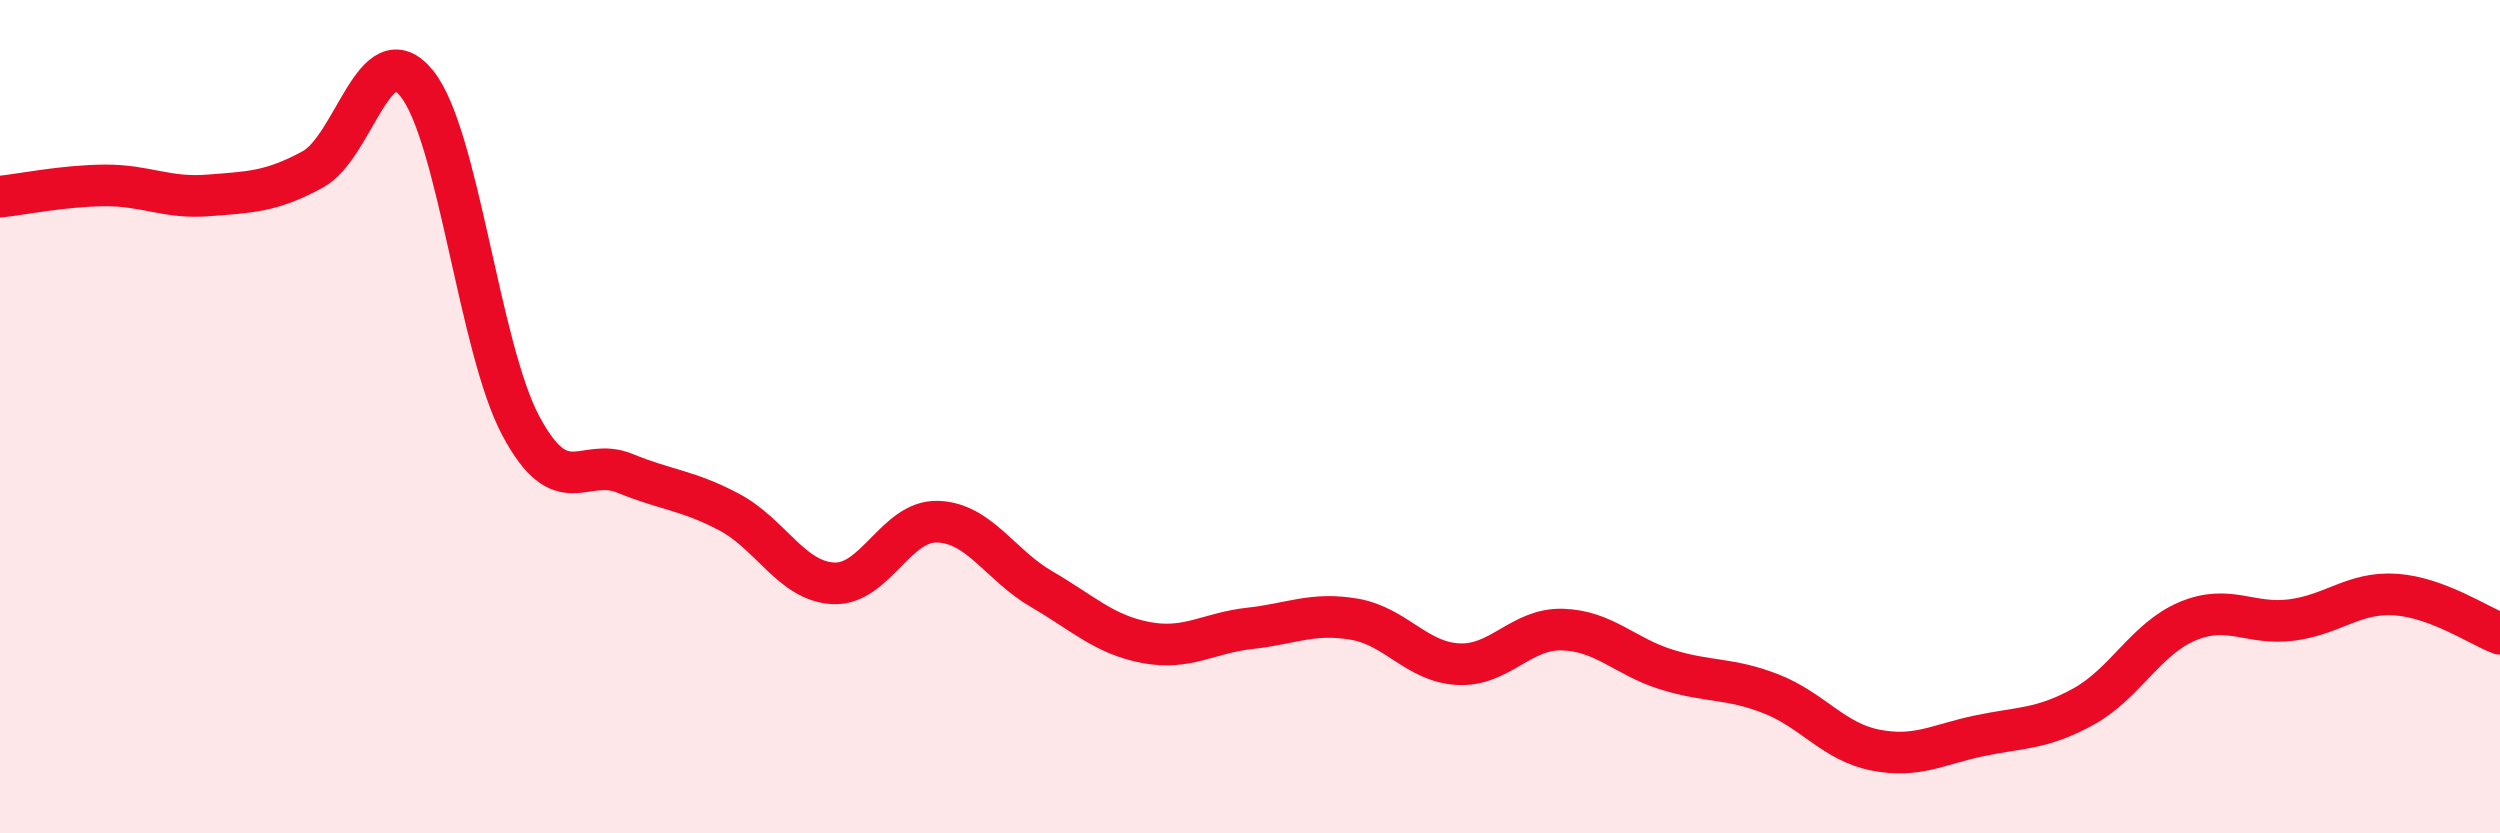
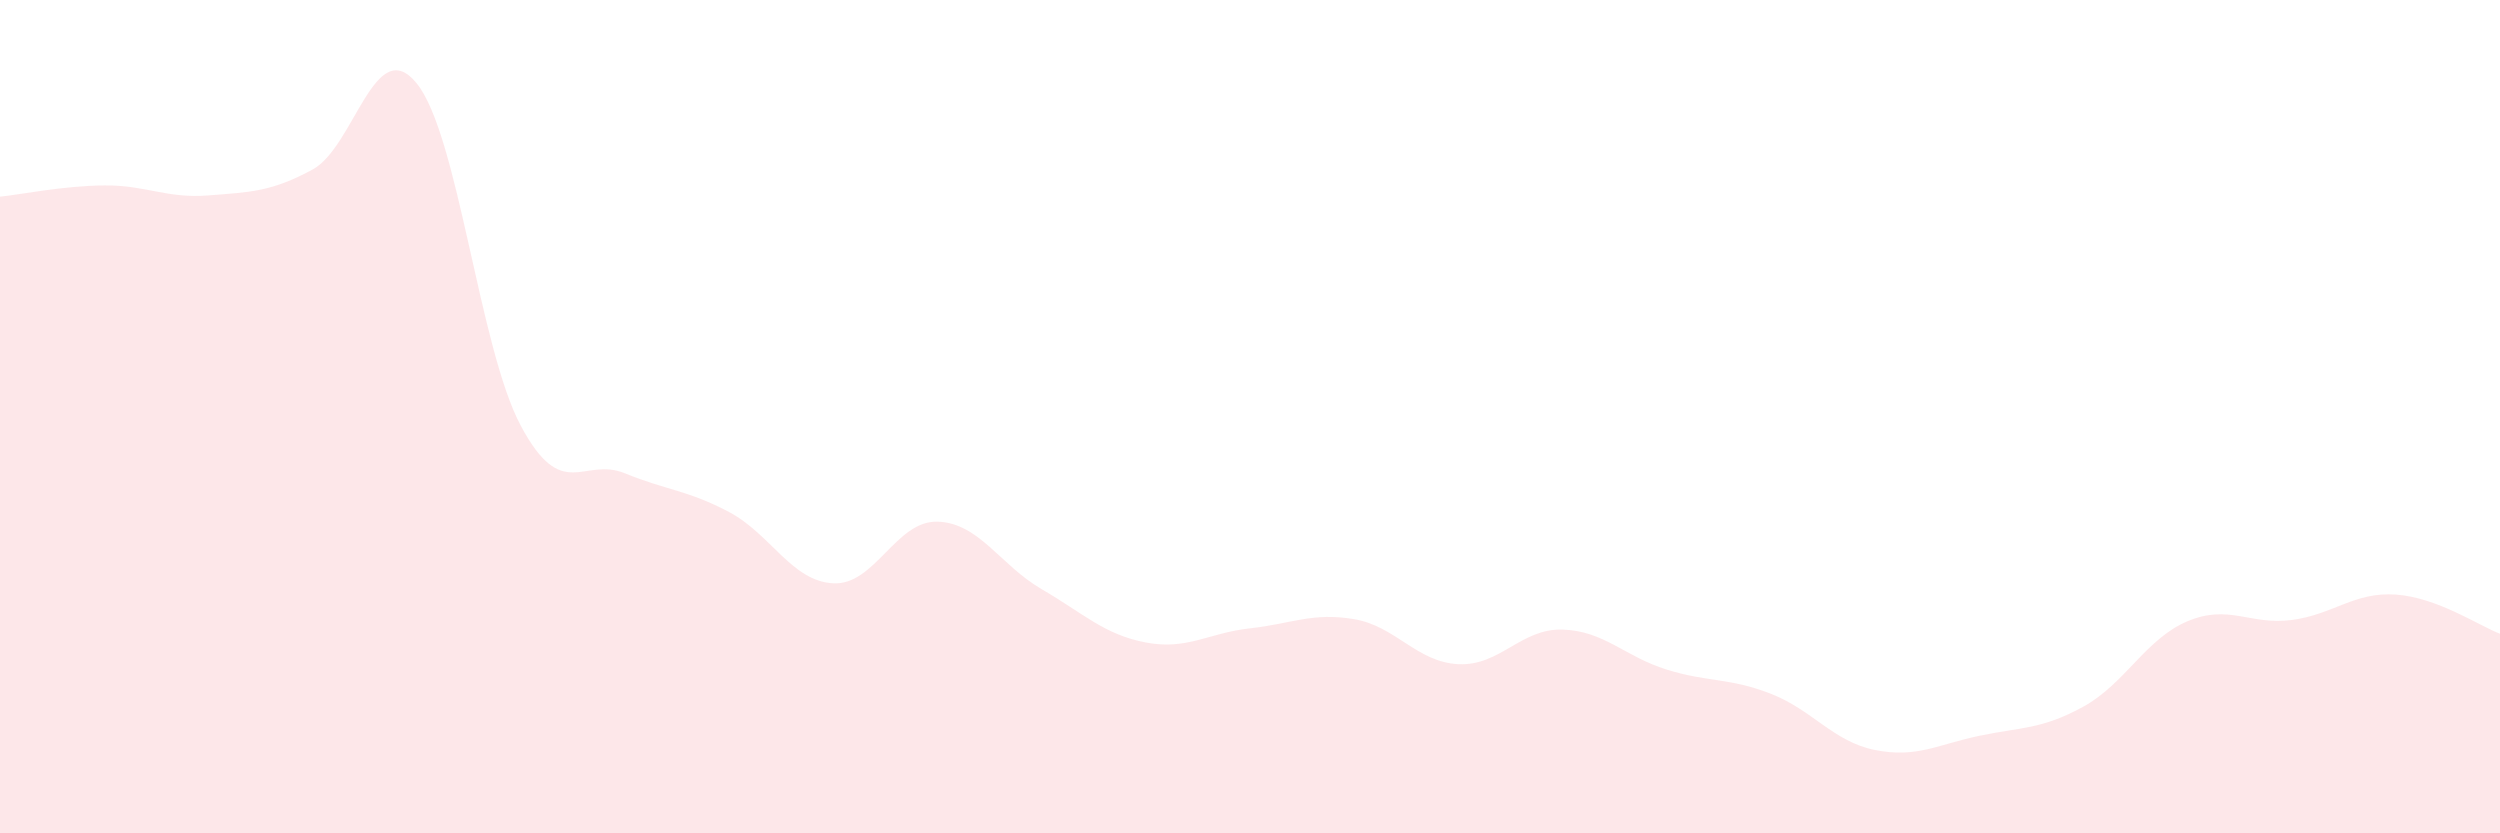
<svg xmlns="http://www.w3.org/2000/svg" width="60" height="20" viewBox="0 0 60 20">
  <path d="M 0,4.72 C 0.5,4.67 1.5,4.46 2.5,4.45 C 3.5,4.44 4,4.77 5,4.69 C 6,4.61 6.5,4.61 7.5,4.07 C 8.5,3.53 9,0.77 10,2 C 11,3.23 11.5,8.35 12.5,10.22 C 13.5,12.09 14,10.95 15,11.36 C 16,11.77 16.5,11.76 17.5,12.29 C 18.5,12.82 19,13.95 20,14 C 21,14.05 21.5,12.49 22.5,12.52 C 23.5,12.55 24,13.56 25,14.14 C 26,14.72 26.5,15.23 27.5,15.42 C 28.5,15.61 29,15.19 30,15.08 C 31,14.97 31.5,14.69 32.5,14.86 C 33.5,15.03 34,15.89 35,15.94 C 36,15.99 36.5,15.08 37.5,15.11 C 38.5,15.14 39,15.76 40,16.07 C 41,16.38 41.5,16.26 42.5,16.65 C 43.5,17.04 44,17.8 45,18 C 46,18.2 46.5,17.87 47.5,17.66 C 48.5,17.45 49,17.51 50,16.96 C 51,16.41 51.5,15.33 52.5,14.91 C 53.5,14.49 54,15.01 55,14.88 C 56,14.75 56.5,14.2 57.5,14.27 C 58.5,14.34 59.5,15.02 60,15.21L60 20L0 20Z" fill="#EB0A25" opacity="0.1" stroke-linecap="round" stroke-linejoin="round" />
-   <path d="M 0,4.72 C 0.5,4.67 1.5,4.46 2.5,4.45 C 3.5,4.44 4,4.77 5,4.69 C 6,4.61 6.5,4.61 7.5,4.07 C 8.5,3.53 9,0.77 10,2 C 11,3.23 11.5,8.35 12.5,10.22 C 13.5,12.09 14,10.95 15,11.36 C 16,11.77 16.5,11.76 17.5,12.29 C 18.5,12.82 19,13.95 20,14 C 21,14.05 21.5,12.49 22.5,12.52 C 23.5,12.55 24,13.56 25,14.14 C 26,14.72 26.5,15.23 27.5,15.42 C 28.5,15.61 29,15.19 30,15.08 C 31,14.97 31.5,14.69 32.5,14.86 C 33.5,15.03 34,15.89 35,15.94 C 36,15.99 36.5,15.08 37.5,15.11 C 38.5,15.14 39,15.76 40,16.07 C 41,16.38 41.5,16.26 42.5,16.65 C 43.5,17.04 44,17.8 45,18 C 46,18.2 46.5,17.87 47.5,17.66 C 48.5,17.45 49,17.51 50,16.96 C 51,16.41 51.5,15.33 52.5,14.91 C 53.5,14.49 54,15.01 55,14.88 C 56,14.75 56.5,14.2 57.5,14.27 C 58.5,14.34 59.5,15.02 60,15.21" stroke="#EB0A25" stroke-width="1" fill="none" stroke-linecap="round" stroke-linejoin="round" />
</svg>